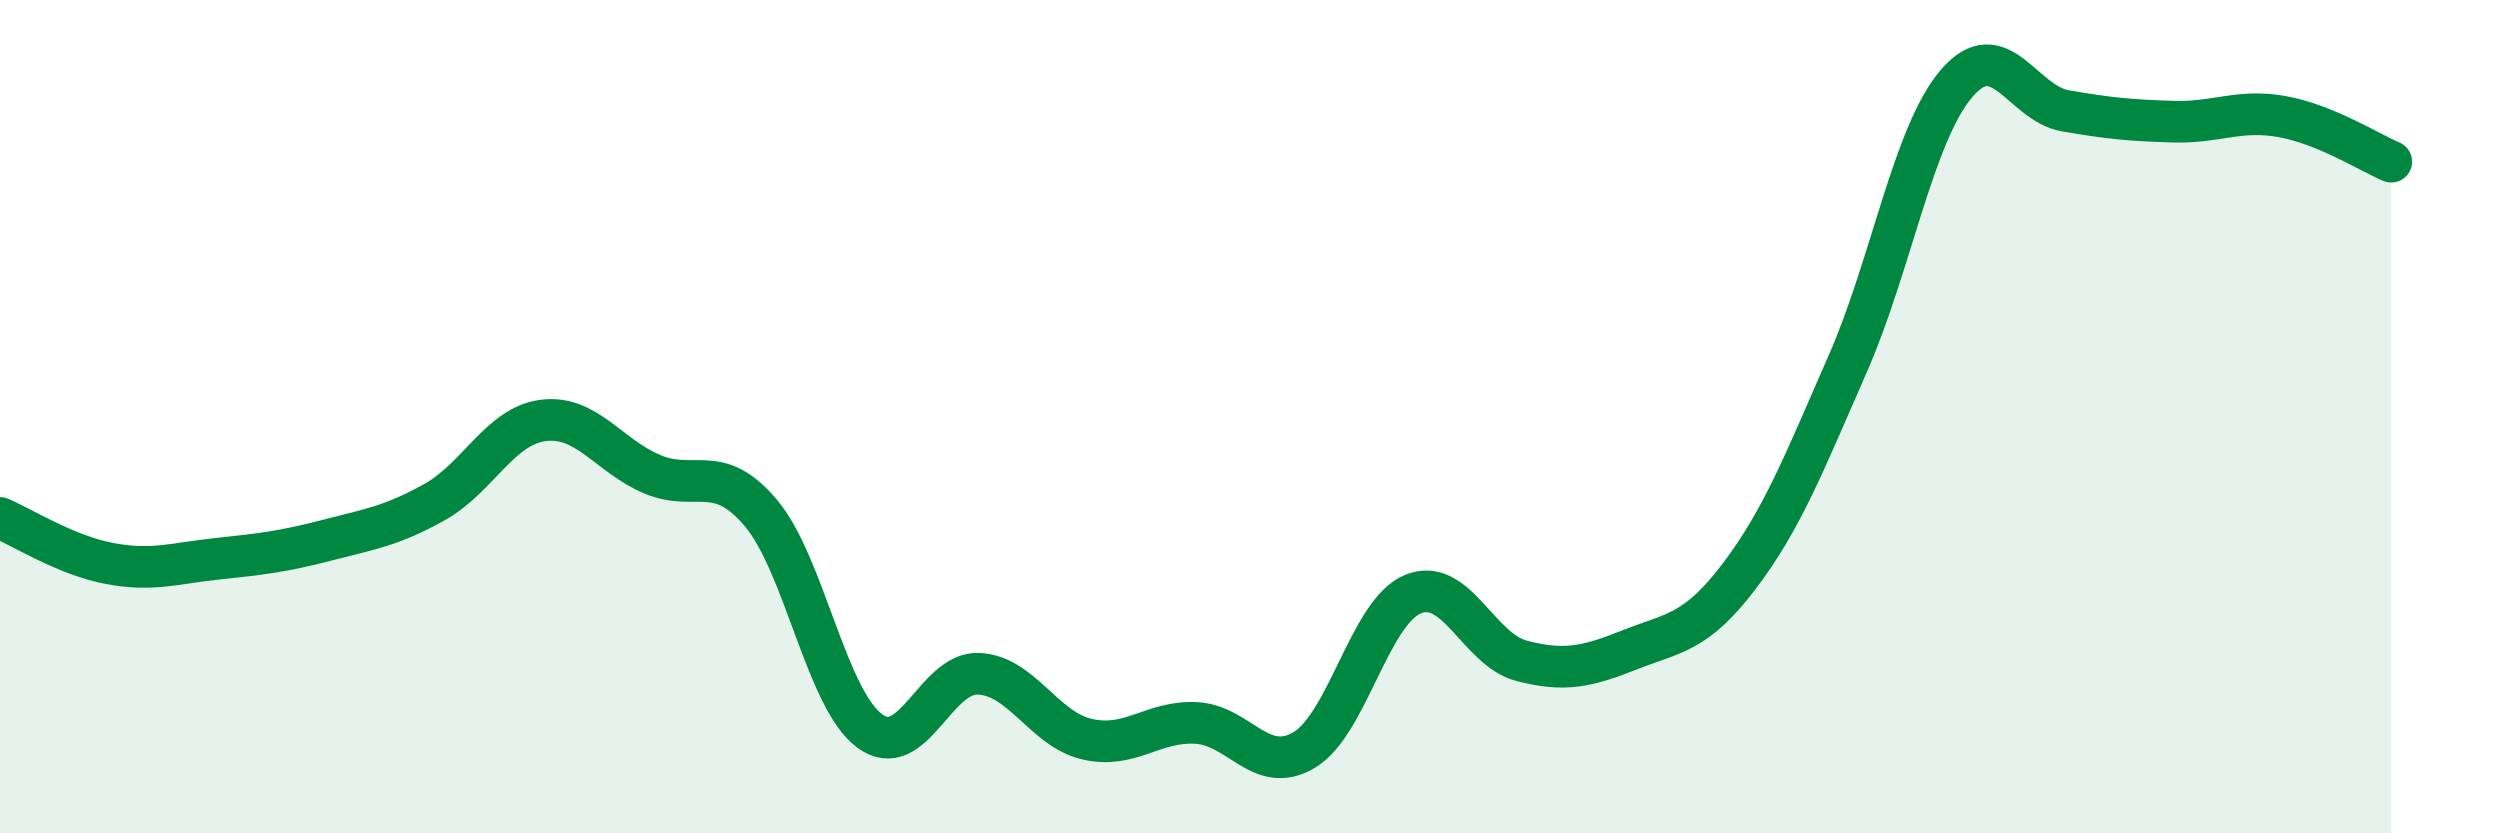
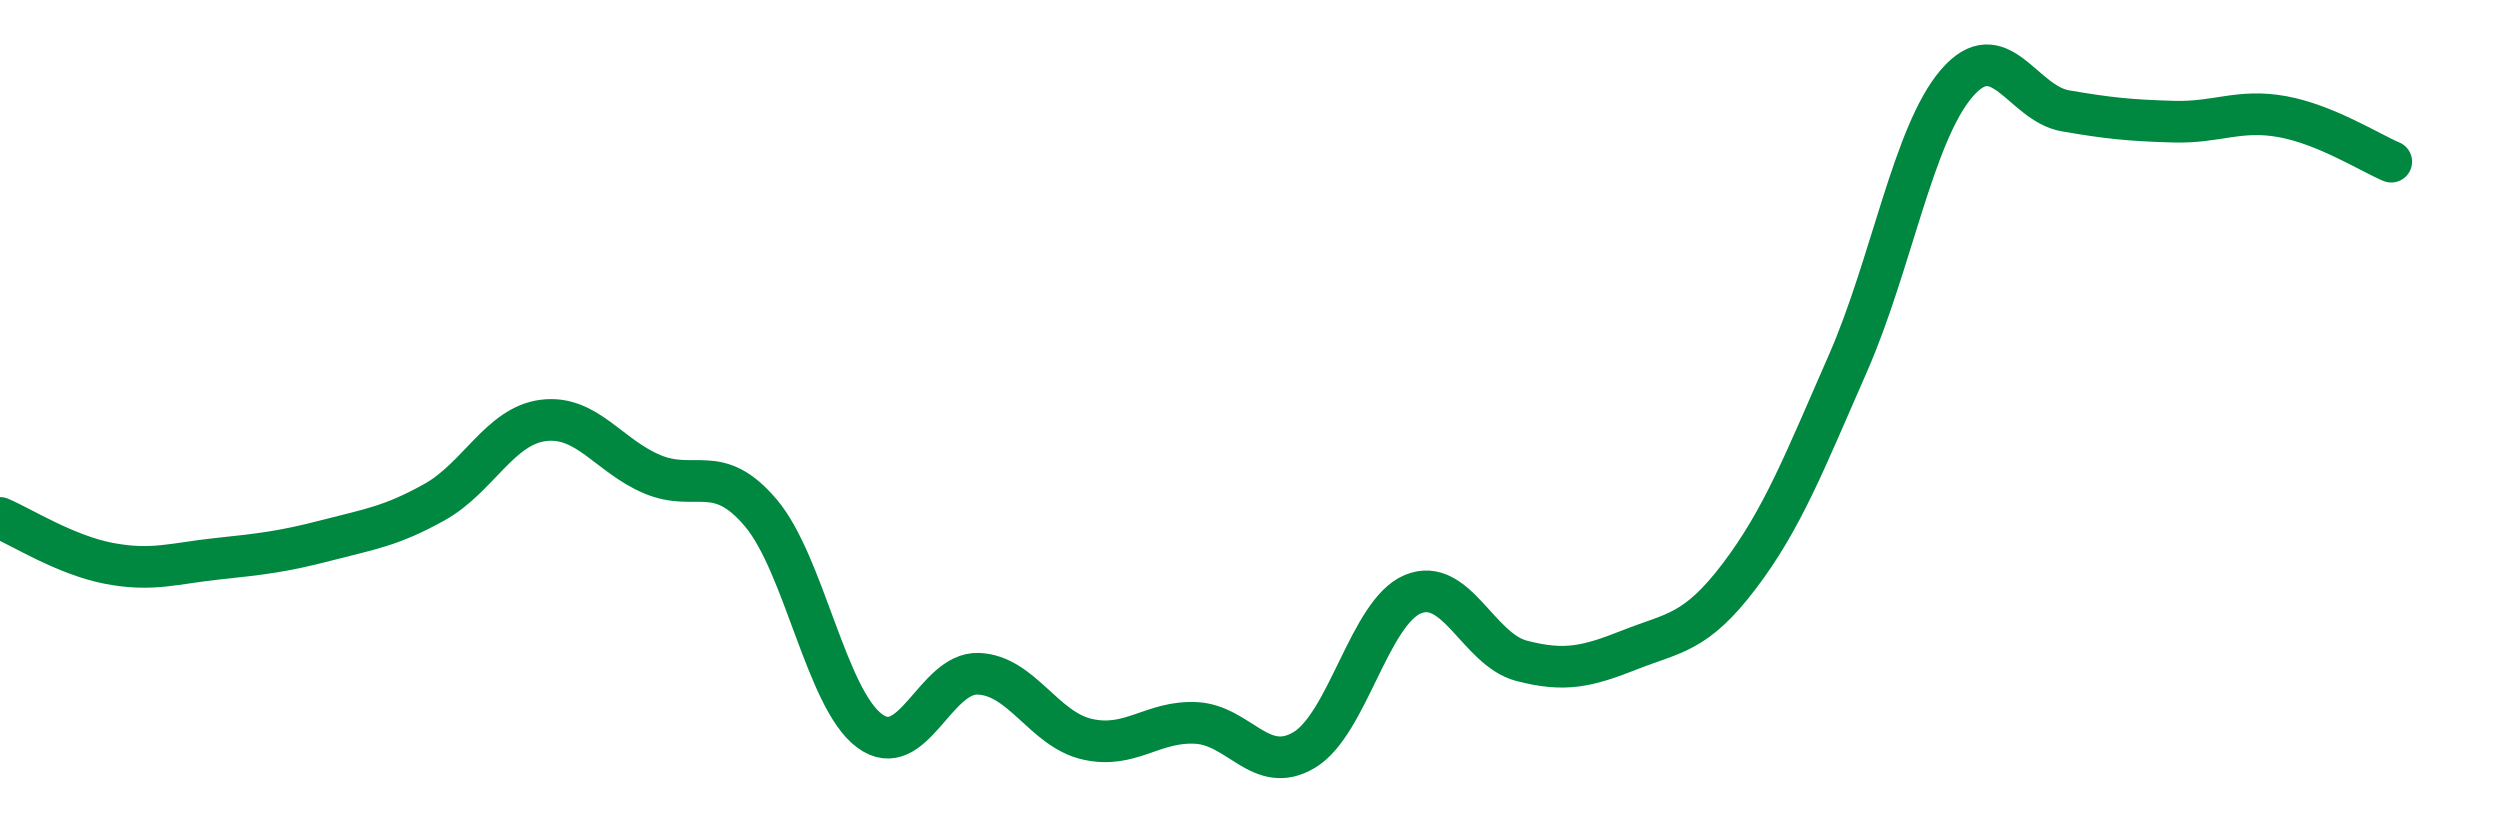
<svg xmlns="http://www.w3.org/2000/svg" width="60" height="20" viewBox="0 0 60 20">
-   <path d="M 0,12.43 C 0.52,12.65 1.57,13.32 2.61,13.52 C 3.65,13.72 4.18,13.52 5.22,13.41 C 6.26,13.3 6.79,13.24 7.83,12.97 C 8.87,12.7 9.39,12.63 10.43,12.05 C 11.47,11.47 12,10.22 13.04,10.09 C 14.08,9.96 14.61,10.94 15.65,11.38 C 16.69,11.82 17.22,11.08 18.26,12.31 C 19.3,13.54 19.83,16.77 20.87,17.54 C 21.91,18.31 22.44,16.13 23.48,16.17 C 24.52,16.21 25.05,17.5 26.09,17.74 C 27.13,17.98 27.66,17.3 28.7,17.35 C 29.74,17.4 30.26,18.62 31.3,18 C 32.34,17.38 32.87,14.69 33.91,14.26 C 34.95,13.83 35.48,15.59 36.52,15.86 C 37.56,16.13 38.09,16 39.13,15.59 C 40.17,15.18 40.7,15.2 41.74,13.83 C 42.78,12.46 43.31,11.09 44.35,8.72 C 45.39,6.35 45.92,3.21 46.96,2 C 48,0.79 48.53,2.48 49.57,2.66 C 50.61,2.84 51.13,2.89 52.17,2.92 C 53.21,2.95 53.74,2.61 54.78,2.8 C 55.82,2.99 56.87,3.66 57.39,3.88L57.39 20L0 20Z" fill="#008740" opacity="0.1" stroke-linecap="round" stroke-linejoin="round" />
  <path d="M 0,12.43 C 0.52,12.65 1.57,13.32 2.61,13.52 C 3.65,13.72 4.18,13.52 5.22,13.41 C 6.26,13.3 6.79,13.24 7.83,12.97 C 8.87,12.7 9.39,12.63 10.43,12.05 C 11.47,11.47 12,10.22 13.04,10.09 C 14.08,9.96 14.61,10.94 15.65,11.38 C 16.69,11.82 17.22,11.08 18.26,12.31 C 19.3,13.54 19.83,16.77 20.87,17.54 C 21.91,18.31 22.44,16.13 23.48,16.17 C 24.52,16.21 25.05,17.5 26.09,17.74 C 27.13,17.98 27.66,17.3 28.7,17.35 C 29.74,17.4 30.26,18.62 31.3,18 C 32.34,17.38 32.87,14.69 33.91,14.26 C 34.95,13.83 35.48,15.59 36.52,15.86 C 37.56,16.13 38.09,16 39.13,15.59 C 40.17,15.18 40.7,15.2 41.74,13.83 C 42.78,12.46 43.31,11.09 44.35,8.72 C 45.39,6.35 45.92,3.21 46.96,2 C 48,0.79 48.53,2.48 49.57,2.66 C 50.61,2.84 51.13,2.89 52.17,2.92 C 53.21,2.95 53.74,2.61 54.78,2.8 C 55.82,2.99 56.87,3.66 57.39,3.88" stroke="#008740" stroke-width="1" fill="none" stroke-linecap="round" stroke-linejoin="round" />
</svg>